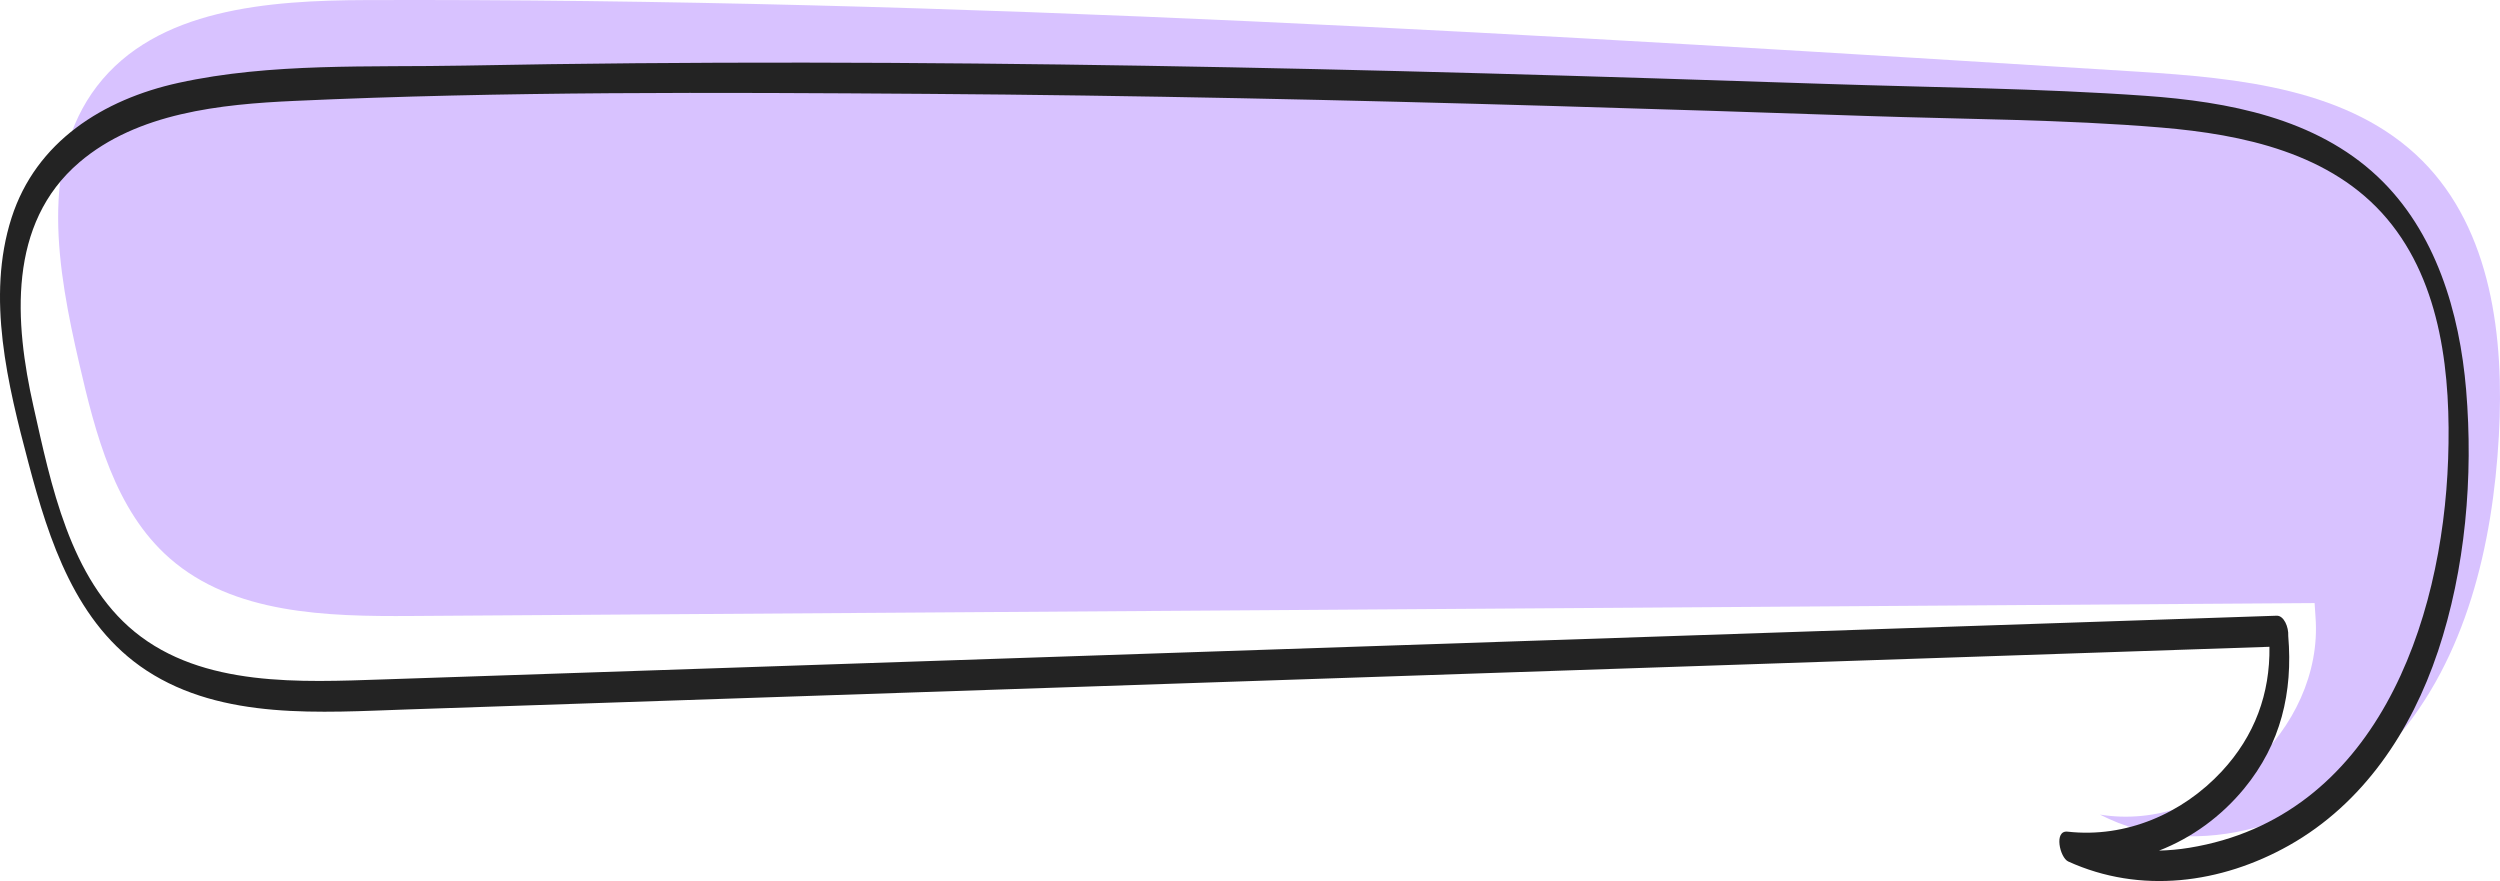
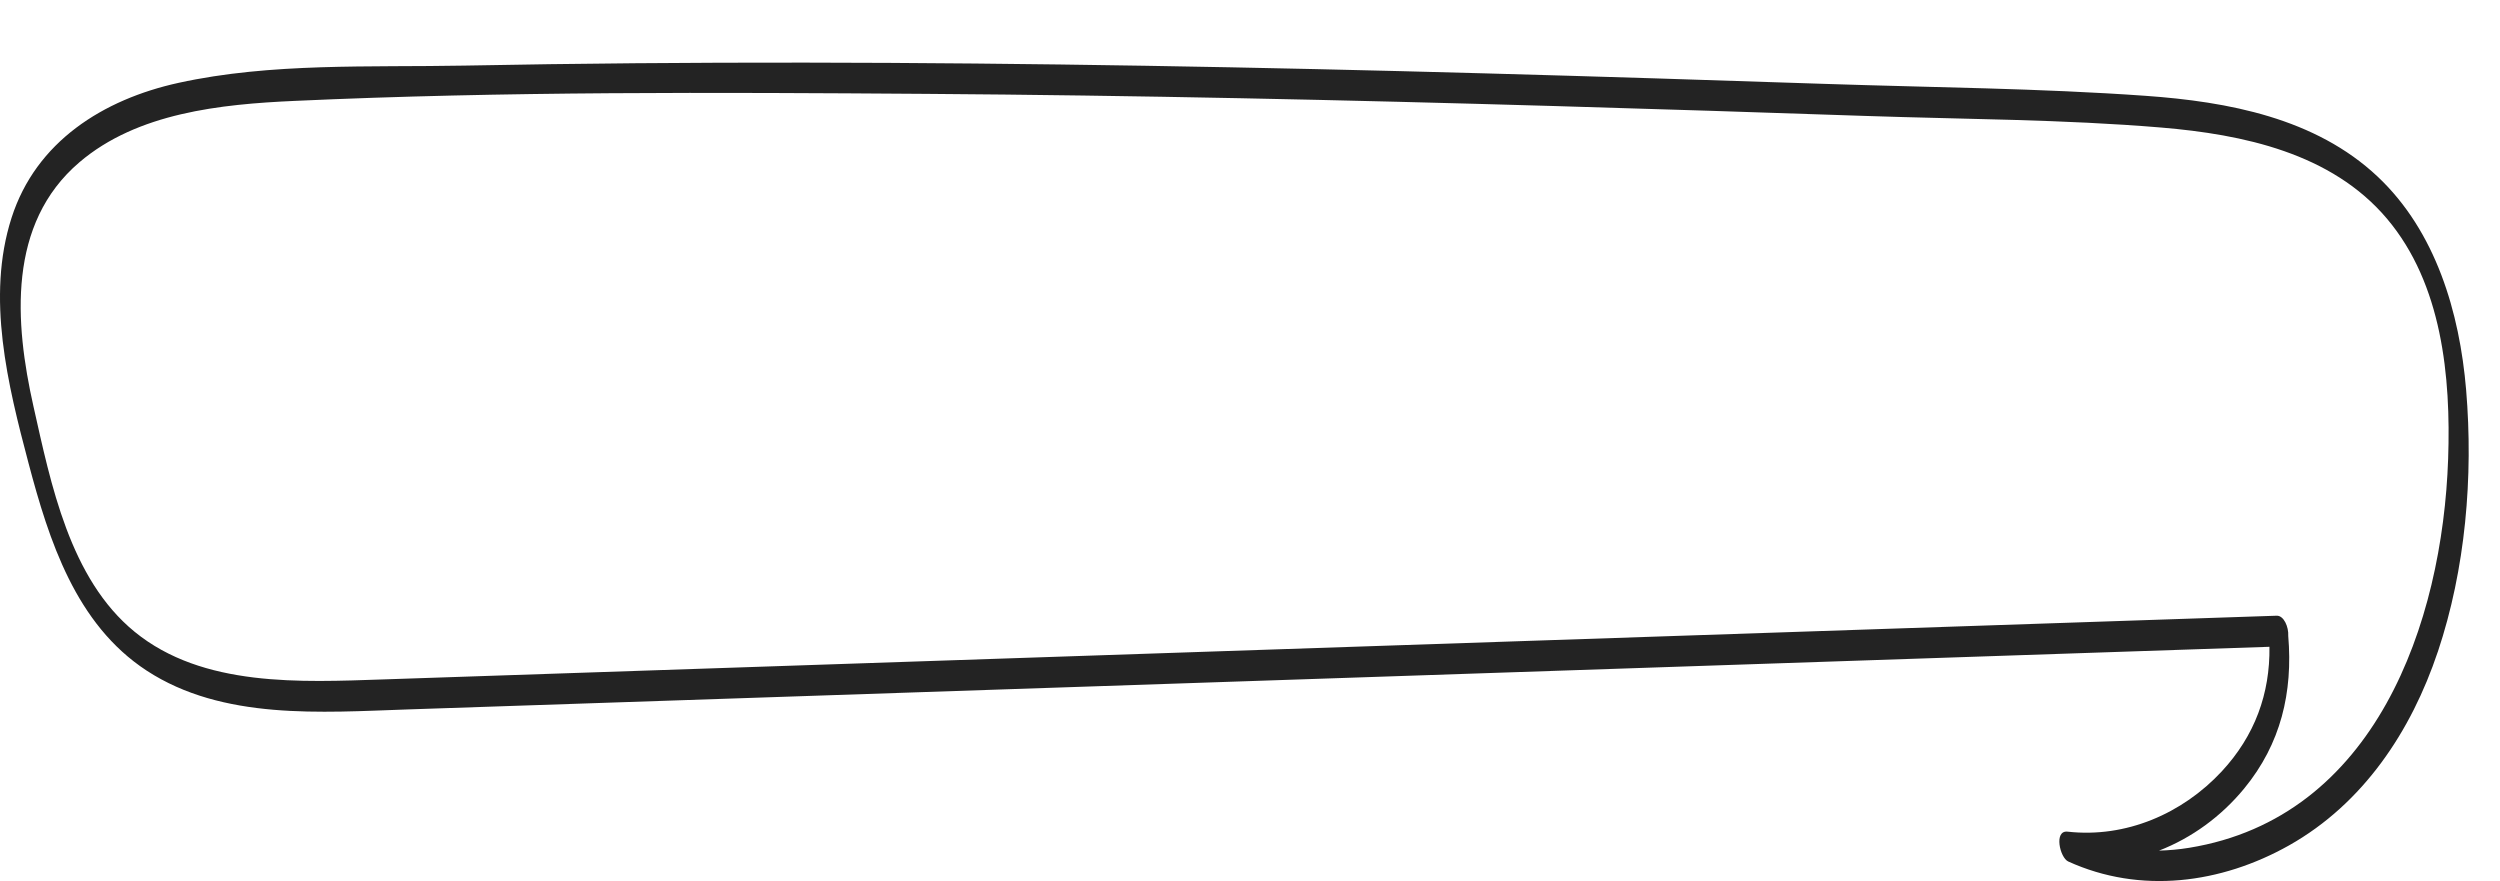
<svg xmlns="http://www.w3.org/2000/svg" width="559" height="197" viewBox="0 0 559 197" fill="none">
-   <path d="M517.529 134.848C375.688 135.81 233.847 136.772 92.007 137.734C73.041 137.865 52.203 137.33 37.934 124.825C25.67 114.065 21.365 97.07 17.688 81.167C12.873 60.324 8.674 36.275 21.673 19.291C34.981 1.904 60.042 0.087 81.913 0.016C214.005 -0.412 345.954 7.807 477.784 16.013C500.568 17.439 525.511 19.79 541.642 35.954C557.131 51.488 559.978 75.561 558.745 97.473C557.369 121.879 551.462 147.14 535.427 165.572C519.391 184.005 491.222 193.375 469.541 182.14C494.247 186.225 519.593 163.043 517.754 138.031L517.541 134.813L517.529 134.848Z" fill="#D8C2FF" />
  <path d="M545.101 145.735C551.297 127.209 553.054 106.611 551.428 87.198C549.979 69.903 544.662 51.744 531.628 39.48C517.717 26.399 498.226 22.741 479.78 21.427C456.029 19.735 432.087 19.557 408.288 18.764C357.555 17.059 306.823 15.544 256.067 14.704C205.335 13.863 154.579 13.686 103.835 14.668C82.801 15.071 60.593 13.982 39.915 18.527C23.06 22.233 8.044 31.667 2.584 48.702C-3.125 66.482 1.753 86.085 6.371 103.534C10.953 120.852 16.947 139.591 32.793 149.949C49.827 161.076 71.857 159.277 91.241 158.626C116.465 157.774 141.688 156.933 166.912 156.081C268.59 152.66 370.268 149.239 471.946 145.818C483.781 145.415 495.615 145.025 507.449 144.622C507.592 155.063 504.197 164.498 496.778 172.488C487.971 181.958 475.317 187.415 462.32 185.959C459.186 185.604 460.587 191.771 462.45 192.624C478.593 199.975 496.624 197.584 511.818 189.037C528.435 179.685 539.166 163.456 545.089 145.747L545.101 145.735ZM482.76 190.197C490.095 187.344 496.683 182.538 501.799 176.312C510.025 166.309 512.708 154.779 511.651 142.195C511.77 140.183 510.666 137.626 509.076 137.673C414.887 140.846 320.699 144.007 226.499 147.179C179.601 148.753 132.703 150.352 85.805 151.914C67.311 152.53 45.34 153.713 30.111 141.272C15.57 129.399 11.38 108.186 7.475 90.832C3.273 72.128 1.623 50.051 17.754 36.284C30.74 25.204 49.376 23.31 65.78 22.564C112.832 20.41 160.11 20.658 207.187 20.989C254.002 21.321 300.817 22.351 347.62 23.712C370.826 24.387 394.032 25.133 417.238 25.926C439.197 26.672 461.335 26.683 483.235 28.518C501.55 30.057 521.313 34.212 533.718 48.891C546.074 63.51 548.033 84.274 547.404 102.598C546.145 139.354 531.106 182.81 489.49 189.57C487.247 189.937 484.991 190.138 482.748 190.197H482.76Z" fill="#232323" />
</svg>